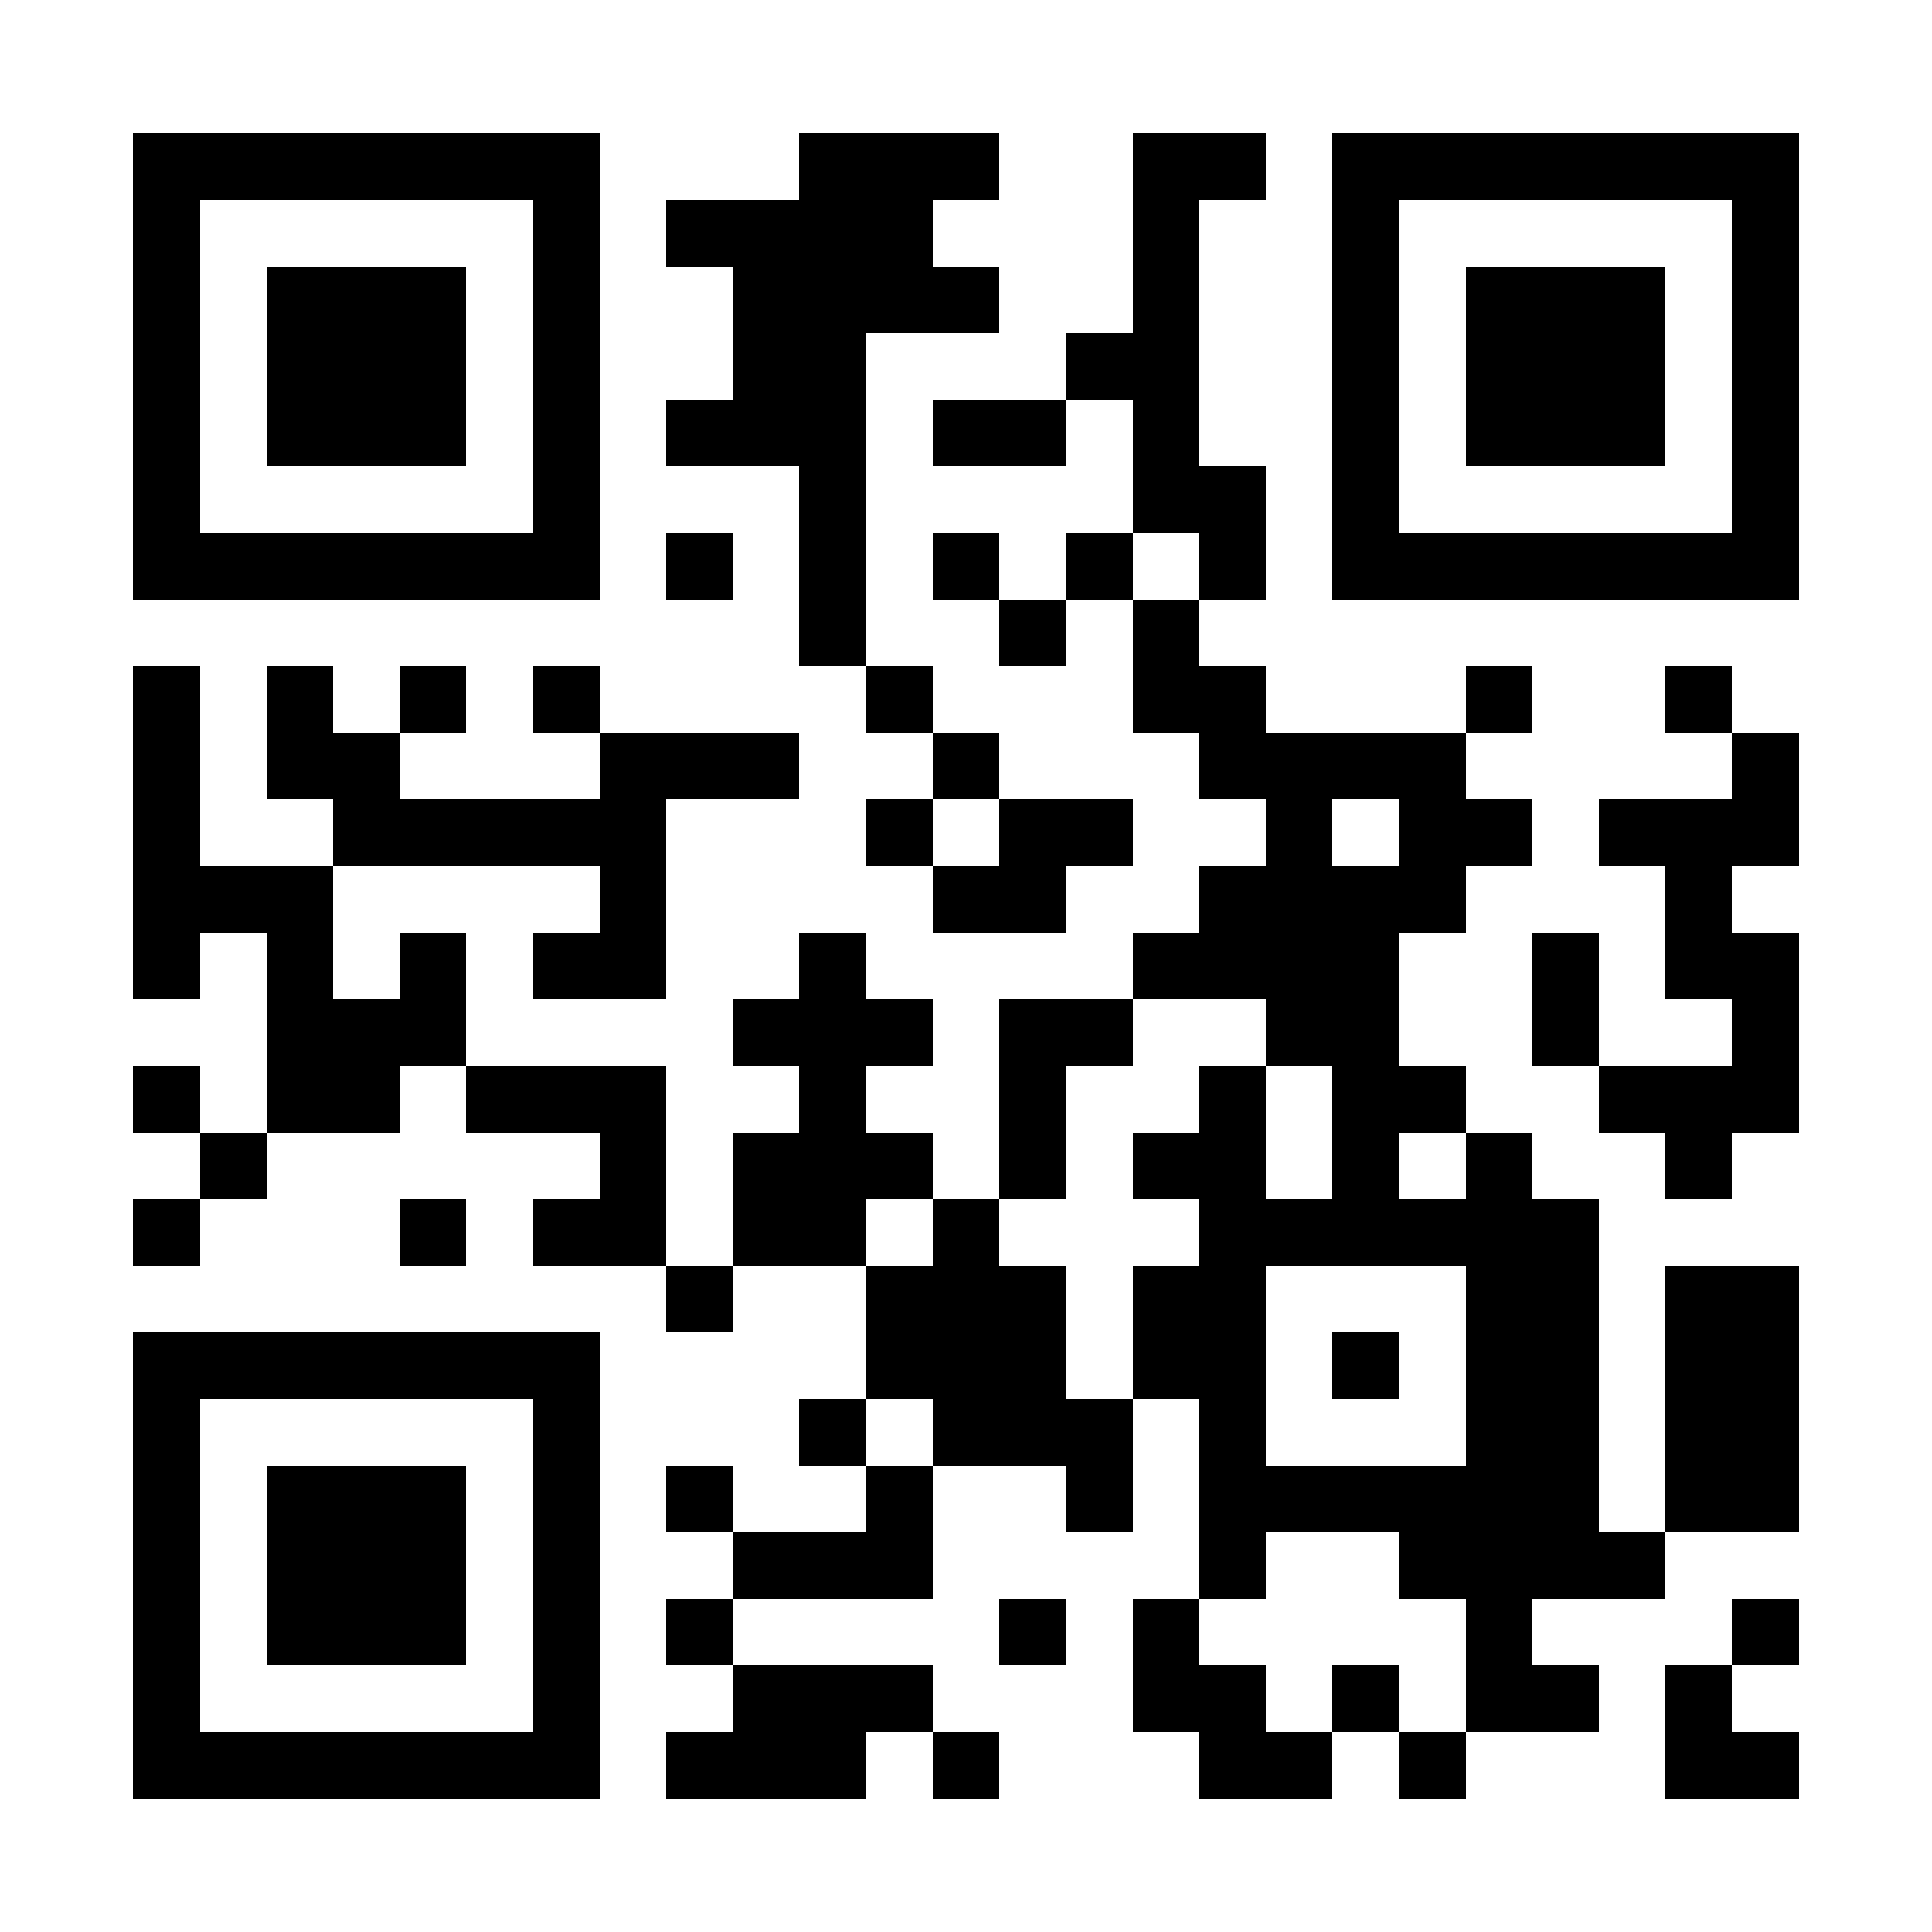
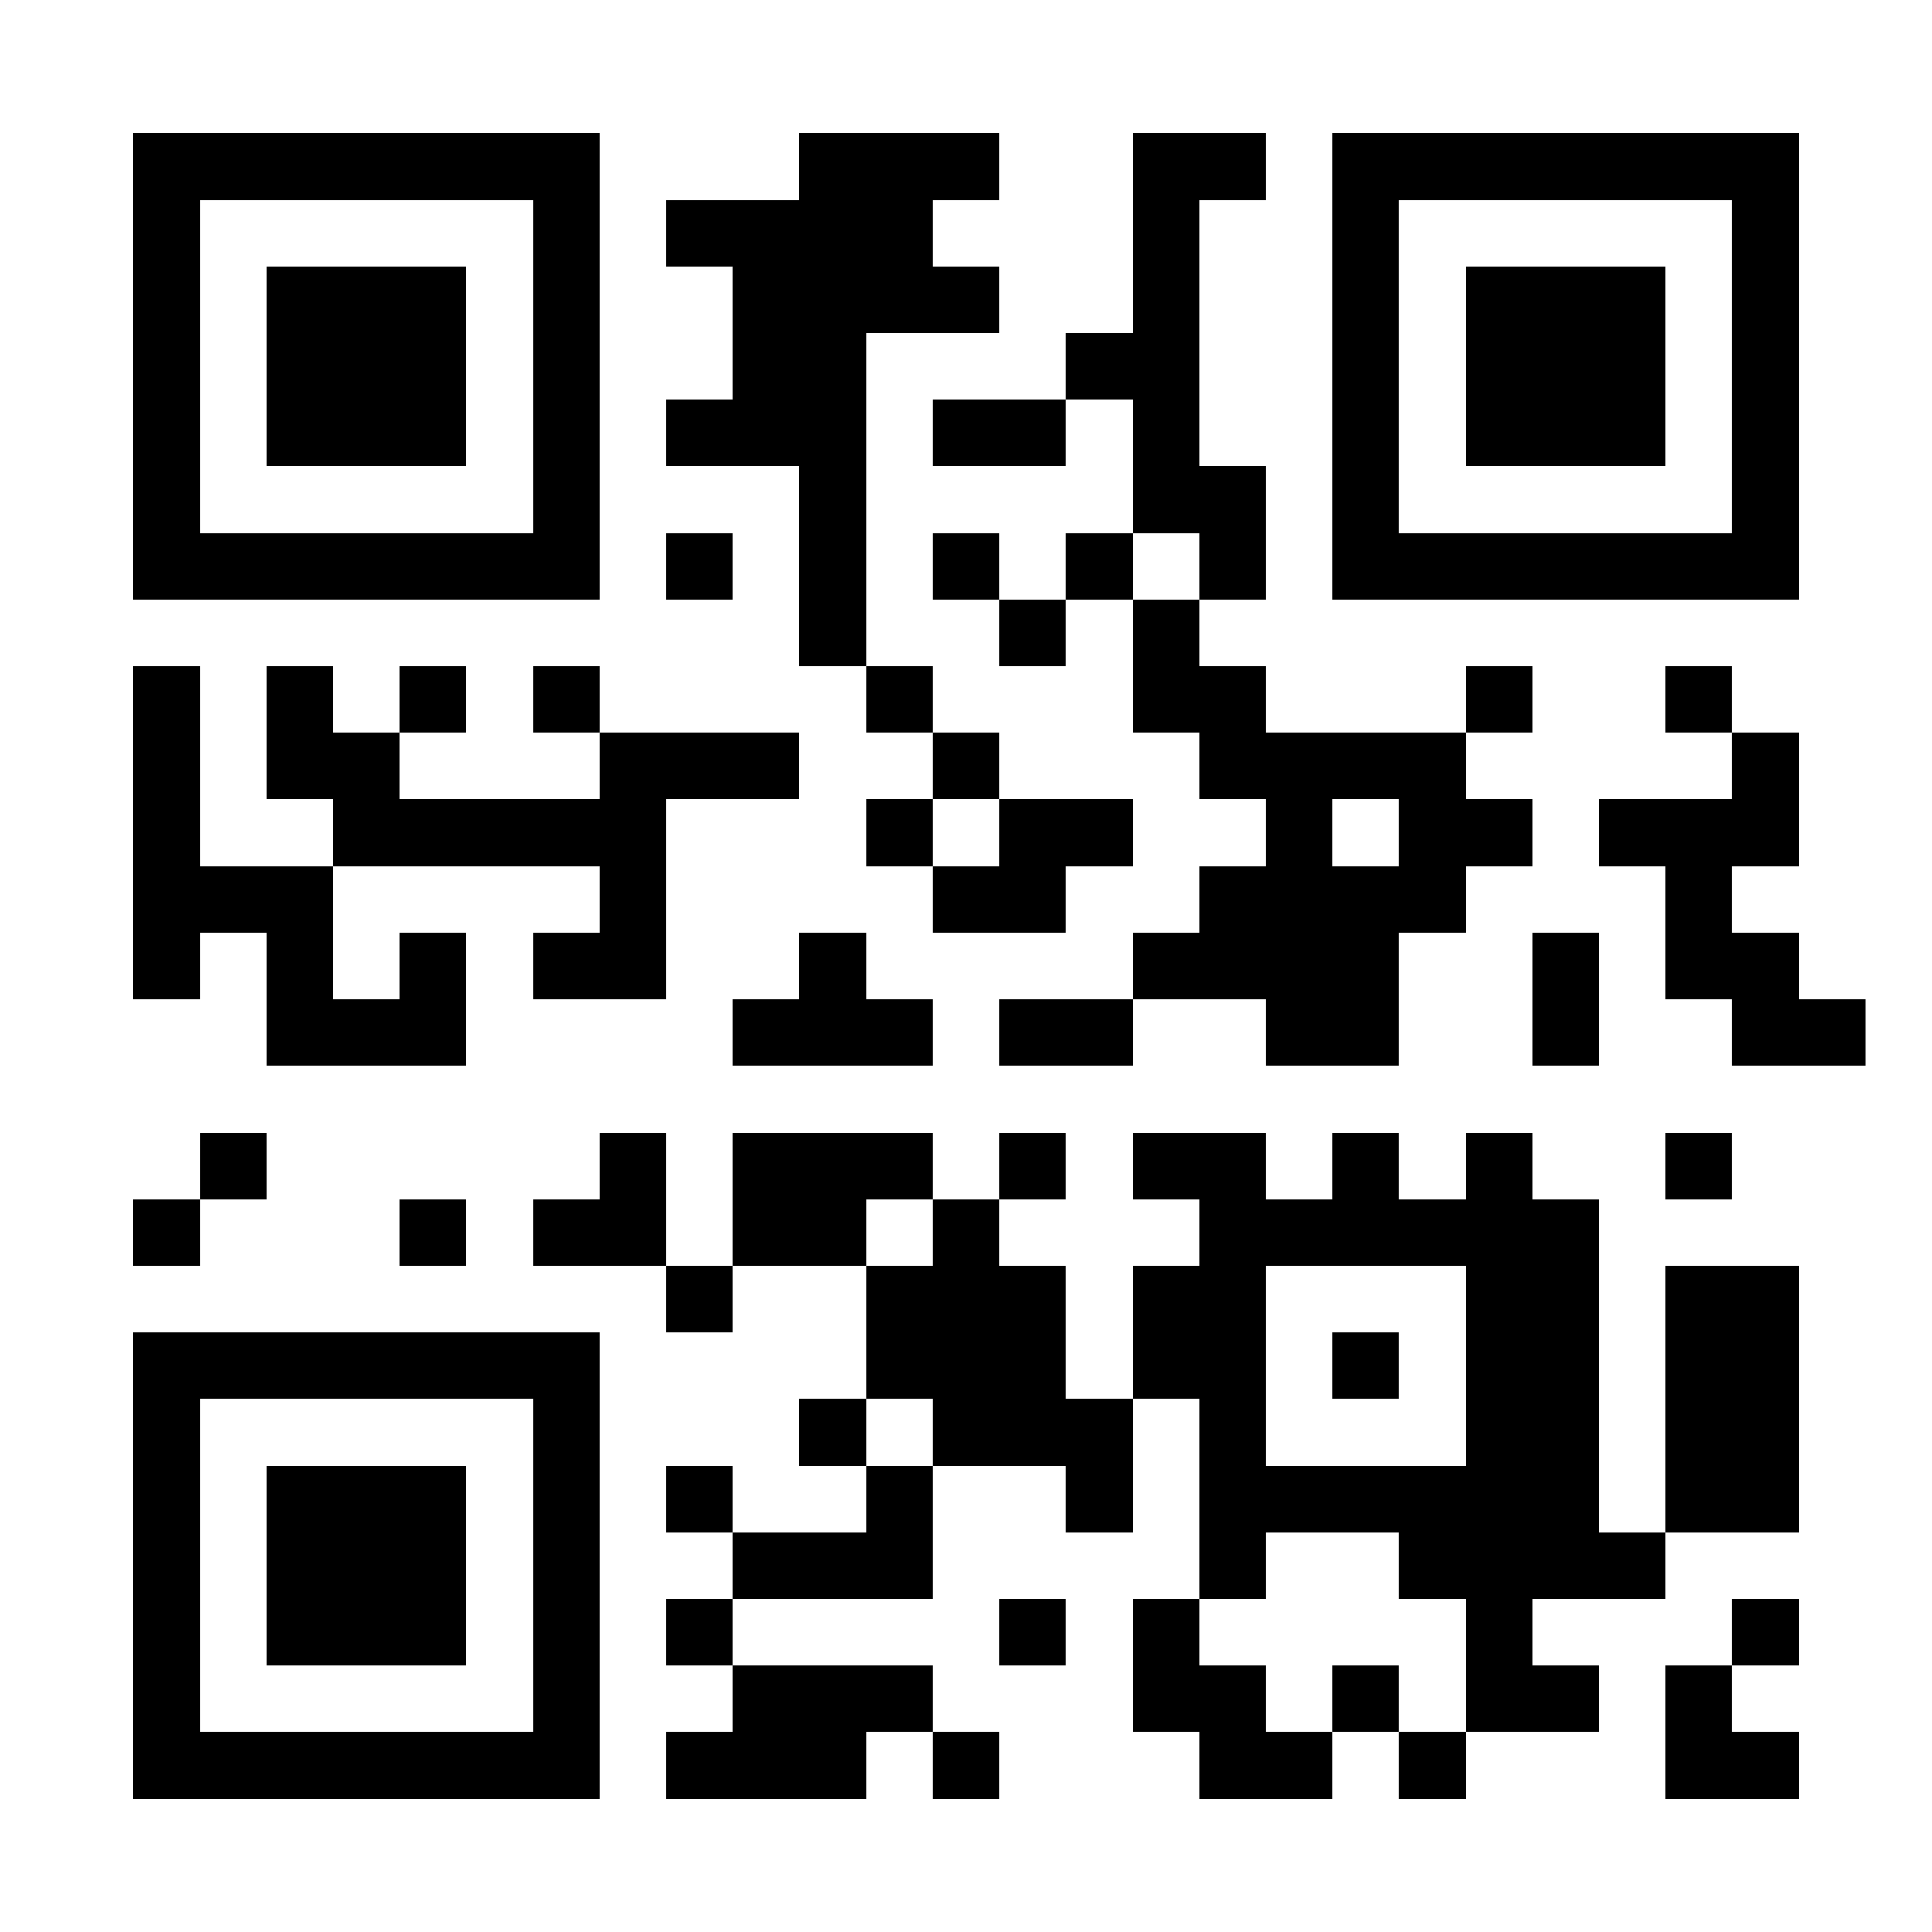
<svg xmlns="http://www.w3.org/2000/svg" fill="#fff" height="29" shape-rendering="crispEdges" style="fill: #fff;" viewBox="0 0 29 29" width="29">
-   <path d="M0 0h29v29H0z" />
-   <path d="M2 2.5h7m3 0h3m2 0h2m1 0h7M2 3.5h1m5 0h1m1 0h4m3 0h1m2 0h1m5 0h1M2 4.5h1m1 0h3m1 0h1m2 0h4m2 0h1m2 0h1m1 0h3m1 0h1M2 5.5h1m1 0h3m1 0h1m2 0h2m3 0h2m2 0h1m1 0h3m1 0h1M2 6.5h1m1 0h3m1 0h1m1 0h3m1 0h2m1 0h1m2 0h1m1 0h3m1 0h1M2 7.5h1m5 0h1m3 0h1m4 0h2m1 0h1m5 0h1M2 8.5h7m1 0h1m1 0h1m1 0h1m1 0h1m1 0h1m1 0h7M12 9.5h1m2 0h1m1 0h1M2 10.5h1m1 0h1m1 0h1m1 0h1m4 0h1m3 0h2m3 0h1m2 0h1M2 11.5h1m1 0h2m3 0h3m2 0h1m3 0h4m4 0h1M2 12.5h1m2 0h5m3 0h1m1 0h2m2 0h1m1 0h2m1 0h3M2 13.5h3m4 0h1m4 0h2m2 0h4m3 0h1M2 14.5h1m1 0h1m1 0h1m1 0h2m2 0h1m4 0h4m2 0h1m1 0h2M4 15.5h3m4 0h3m1 0h2m2 0h2m2 0h1m2 0h1M2 16.5h1m1 0h2m1 0h3m2 0h1m2 0h1m2 0h1m1 0h2m2 0h3M3 17.5h1m5 0h1m1 0h3m1 0h1m1 0h2m1 0h1m1 0h1m2 0h1M2 18.5h1m3 0h1m1 0h2m1 0h2m1 0h1m3 0h6M10 19.5h1m2 0h3m1 0h2m3 0h2m1 0h2M2 20.5h7m4 0h3m1 0h2m1 0h1m1 0h2m1 0h2M2 21.5h1m5 0h1m3 0h1m1 0h3m1 0h1m3 0h2m1 0h2M2 22.5h1m1 0h3m1 0h1m1 0h1m2 0h1m2 0h1m1 0h6m1 0h2M2 23.5h1m1 0h3m1 0h1m2 0h3m4 0h1m2 0h4M2 24.5h1m1 0h3m1 0h1m1 0h1m4 0h1m1 0h1m4 0h1m3 0h1M2 25.5h1m5 0h1m2 0h3m3 0h2m1 0h1m1 0h2m1 0h1M2 26.5h7m1 0h3m1 0h1m3 0h2m1 0h1m3 0h2" stroke="#000" />
+   <path d="M2 2.5h7m3 0h3m2 0h2m1 0h7M2 3.5h1m5 0h1m1 0h4m3 0h1m2 0h1m5 0h1M2 4.5h1m1 0h3m1 0h1m2 0h4m2 0h1m2 0h1m1 0h3m1 0h1M2 5.5h1m1 0h3m1 0h1m2 0h2m3 0h2m2 0h1m1 0h3m1 0h1M2 6.5h1m1 0h3m1 0h1m1 0h3m1 0h2m1 0h1m2 0h1m1 0h3m1 0h1M2 7.5h1m5 0h1m3 0h1m4 0h2m1 0h1m5 0h1M2 8.5h7m1 0h1m1 0h1m1 0h1m1 0h1m1 0h1m1 0h7M12 9.5h1m2 0h1m1 0h1M2 10.5h1m1 0h1m1 0h1m1 0h1m4 0h1m3 0h2m3 0h1m2 0h1M2 11.5h1m1 0h2m3 0h3m2 0h1m3 0h4m4 0h1M2 12.5h1m2 0h5m3 0h1m1 0h2m2 0h1m1 0h2m1 0h3M2 13.5h3m4 0h1m4 0h2m2 0h4m3 0h1M2 14.5h1m1 0h1m1 0h1m1 0h2m2 0h1m4 0h4m2 0h1m1 0h2M4 15.5h3m4 0h3m1 0h2m2 0h2m2 0h1m2 0h1h1m1 0h2m1 0h3m2 0h1m2 0h1m2 0h1m1 0h2m2 0h3M3 17.5h1m5 0h1m1 0h3m1 0h1m1 0h2m1 0h1m1 0h1m2 0h1M2 18.5h1m3 0h1m1 0h2m1 0h2m1 0h1m3 0h6M10 19.5h1m2 0h3m1 0h2m3 0h2m1 0h2M2 20.5h7m4 0h3m1 0h2m1 0h1m1 0h2m1 0h2M2 21.5h1m5 0h1m3 0h1m1 0h3m1 0h1m3 0h2m1 0h2M2 22.5h1m1 0h3m1 0h1m1 0h1m2 0h1m2 0h1m1 0h6m1 0h2M2 23.5h1m1 0h3m1 0h1m2 0h3m4 0h1m2 0h4M2 24.5h1m1 0h3m1 0h1m1 0h1m4 0h1m1 0h1m4 0h1m3 0h1M2 25.5h1m5 0h1m2 0h3m3 0h2m1 0h1m1 0h2m1 0h1M2 26.5h7m1 0h3m1 0h1m3 0h2m1 0h1m3 0h2" stroke="#000" />
</svg>